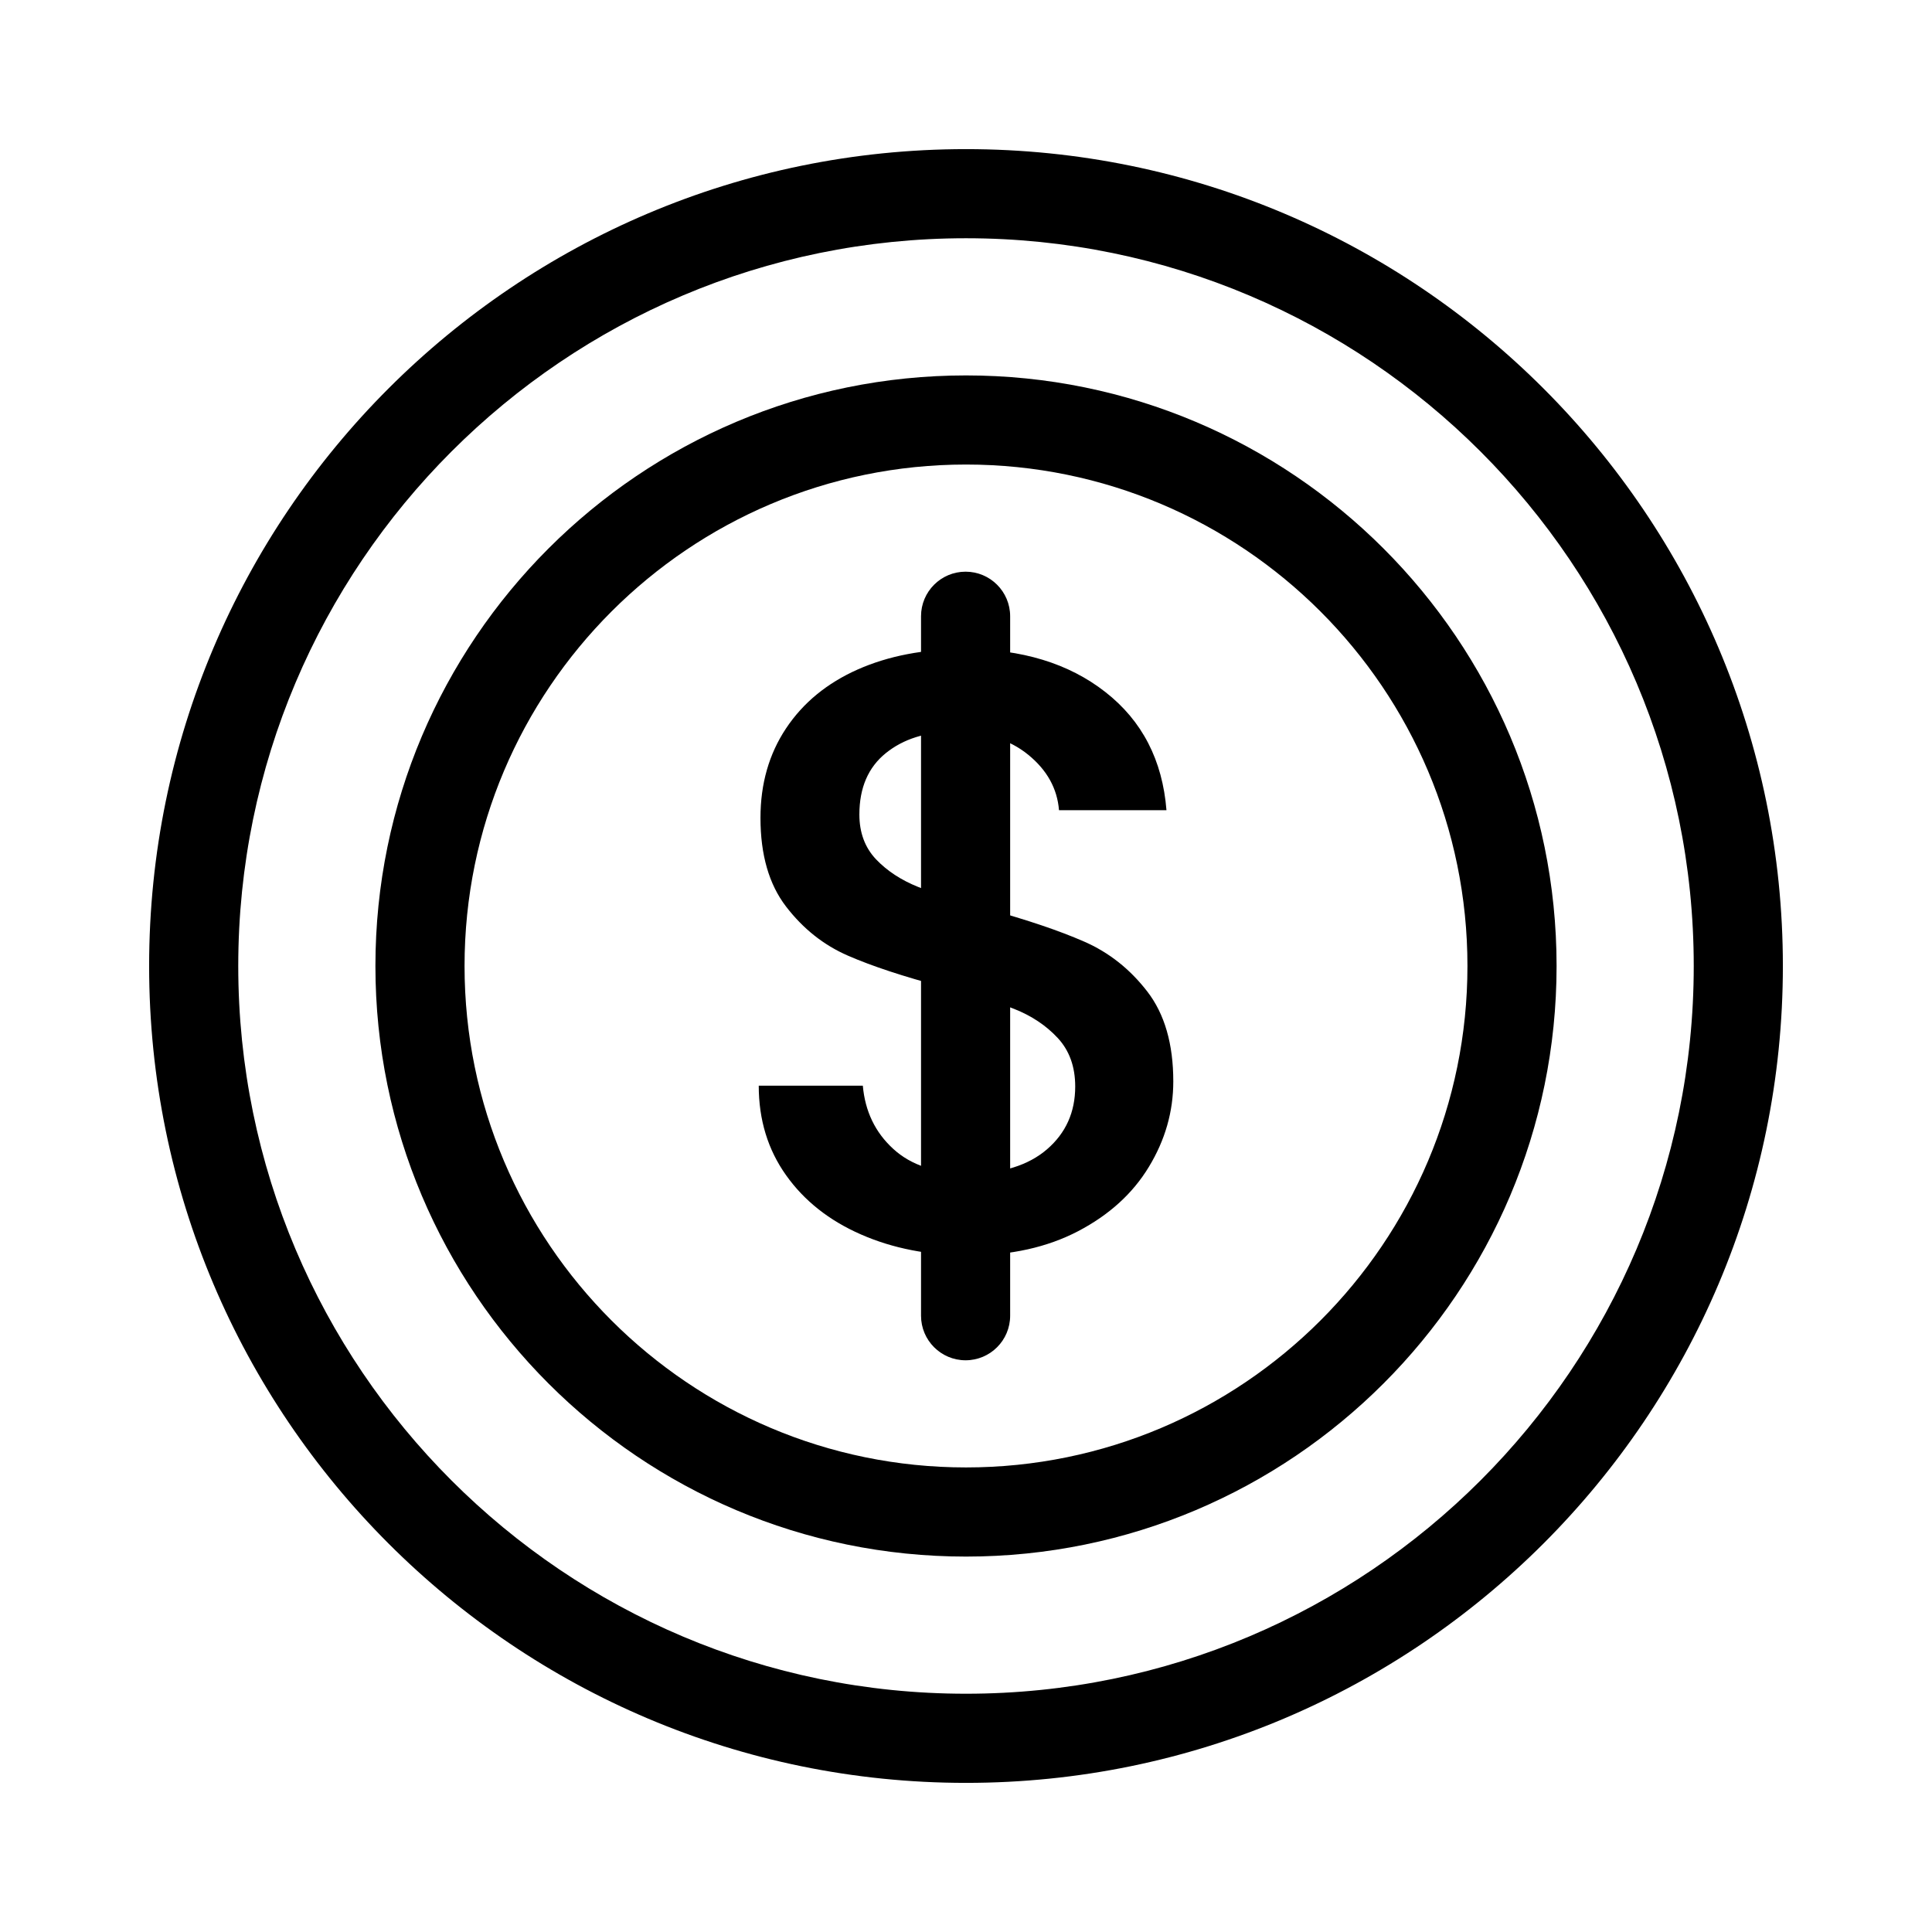
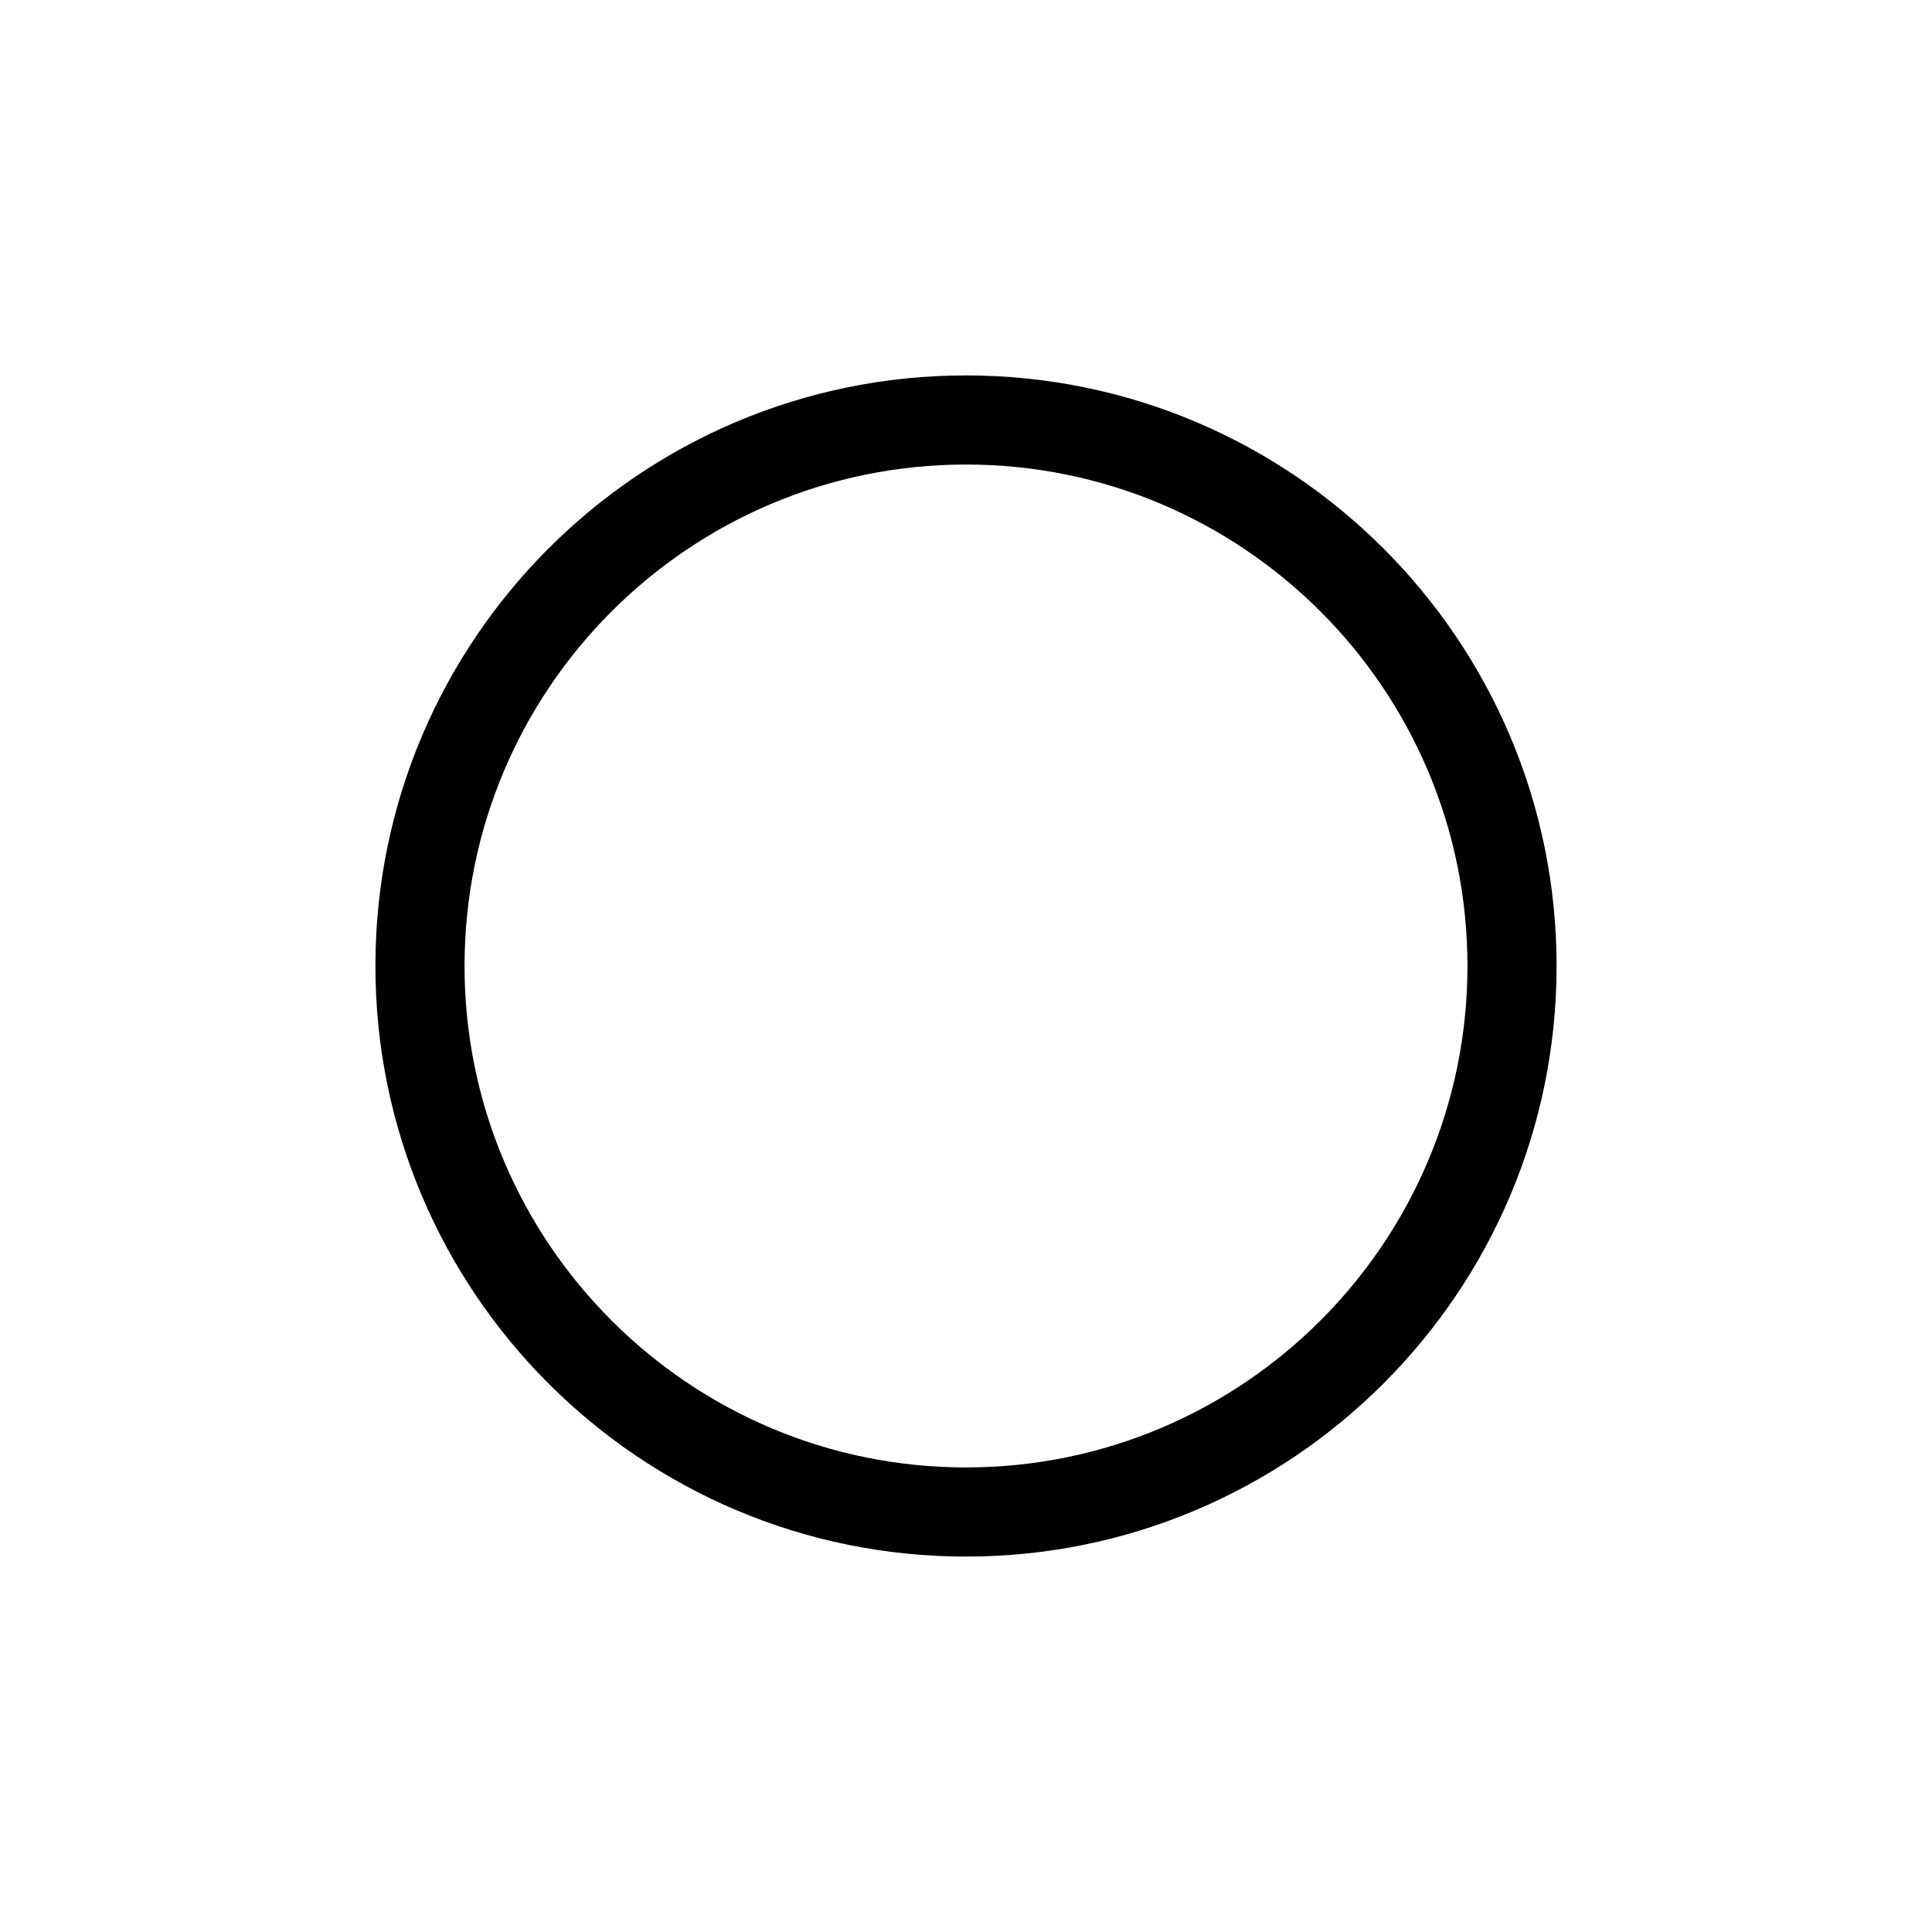
<svg xmlns="http://www.w3.org/2000/svg" fill="#000000" width="800px" height="800px" version="1.1" viewBox="144 144 512 512">
  <g>
-     <path d="m400 183.52c-119.48 0-216.48 97-216.48 216.48s97 216.48 216.48 216.48 216.48-97 216.48-216.48-97-216.48-216.48-216.48zm0 23.617c106.45 0 192.86 86.418 192.86 192.86s-86.418 192.86-192.86 192.86-192.86-86.418-192.86-192.86 86.418-192.86 192.86-192.86z" fill-rule="evenodd" />
    <path d="m400 243.49c-86.371 0-156.51 70.141-156.51 156.51s70.141 156.51 156.51 156.51 156.51-70.141 156.51-156.51-70.141-156.51-156.51-156.51zm0 23.617c73.336 0 132.89 59.559 132.89 132.89s-59.559 132.89-132.89 132.89-132.89-59.559-132.89-132.89 59.559-132.89 132.89-132.89z" fill-rule="evenodd" />
-     <path d="m400.68 476.7c-10.547 0-20.043-1.844-28.48-5.543-8.438-3.684-15.066-8.926-19.883-15.711-4.816-6.769-7.242-14.688-7.242-23.727h27.582c0.598 6.785 3.273 12.359 8.031 16.719 4.738 4.375 11.414 6.566 19.996 6.566 8.895 0 15.824-2.156 20.797-6.438 4.977-4.297 7.461-9.84 7.461-16.625 0-5.273-1.559-9.555-4.644-12.879-3.086-3.305-6.926-5.871-11.523-7.684-4.598-1.812-10.957-3.762-19.098-5.871-10.25-2.723-18.578-5.465-24.969-8.25-6.406-2.785-11.871-7.117-16.391-13.004-4.519-5.871-6.785-13.715-6.785-23.508 0-9.035 2.266-16.941 6.785-23.727 4.519-6.785 10.848-11.98 18.988-15.602 8.141-3.606 17.555-5.414 28.246-5.414 15.223 0 27.695 3.793 37.406 11.414 9.73 7.606 15.113 18.043 16.168 31.301h-28.48c-0.457-5.731-3.164-10.629-8.141-14.688-4.977-4.062-11.523-6.109-19.664-6.109-7.383 0-13.414 1.891-18.074 5.652-4.676 3.762-7.023 9.195-7.023 16.281 0 4.816 1.48 8.77 4.41 11.871 2.945 3.086 6.676 5.527 11.195 7.336 4.519 1.812 10.707 3.762 18.531 5.871 10.406 2.867 18.879 5.731 25.426 8.598 6.566 2.867 12.137 7.273 16.734 13.227s6.894 13.902 6.894 23.836c0 7.996-2.156 15.523-6.453 22.609-4.281 7.086-10.547 12.77-18.75 17.066-8.219 4.297-17.902 6.438-29.047 6.438z" />
-     <path d="m411.7 492.68v-185.37c0-6.519-5.289-11.809-11.809-11.809s-11.809 5.289-11.809 11.809v185.37c0 6.519 5.289 11.809 11.809 11.809s11.809-5.289 11.809-11.809z" fill-rule="evenodd" />
  </g>
</svg>